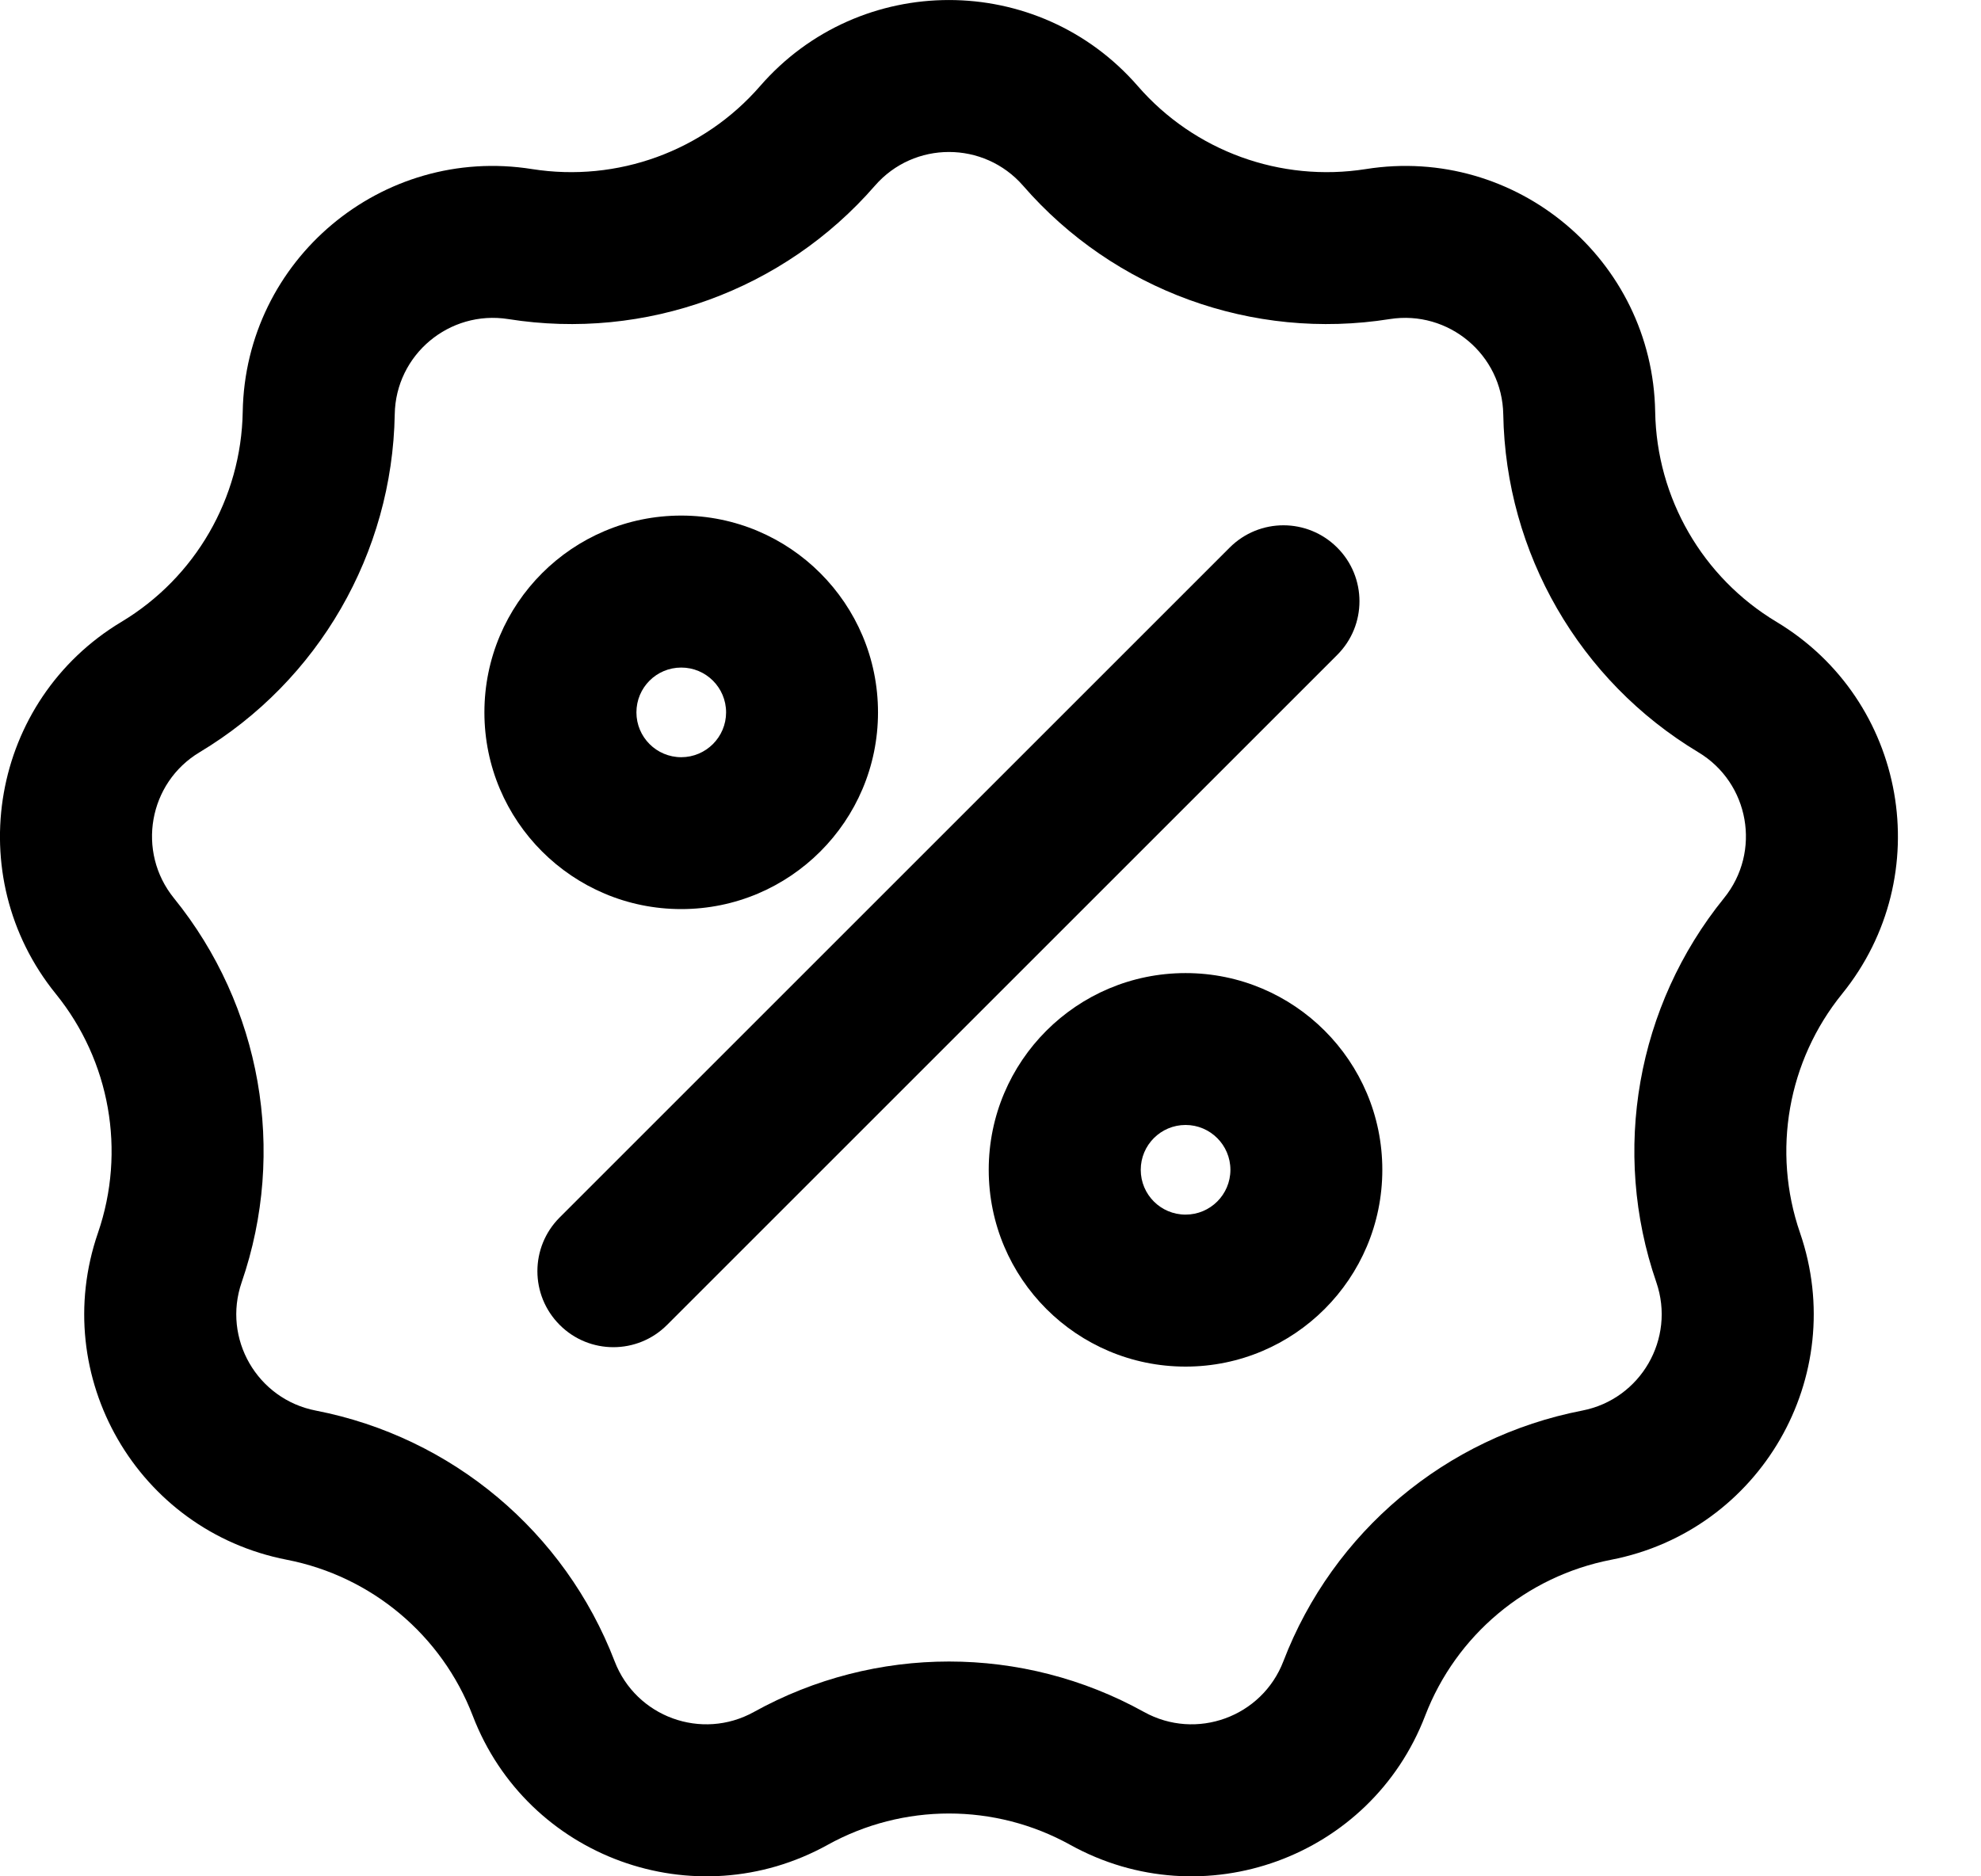
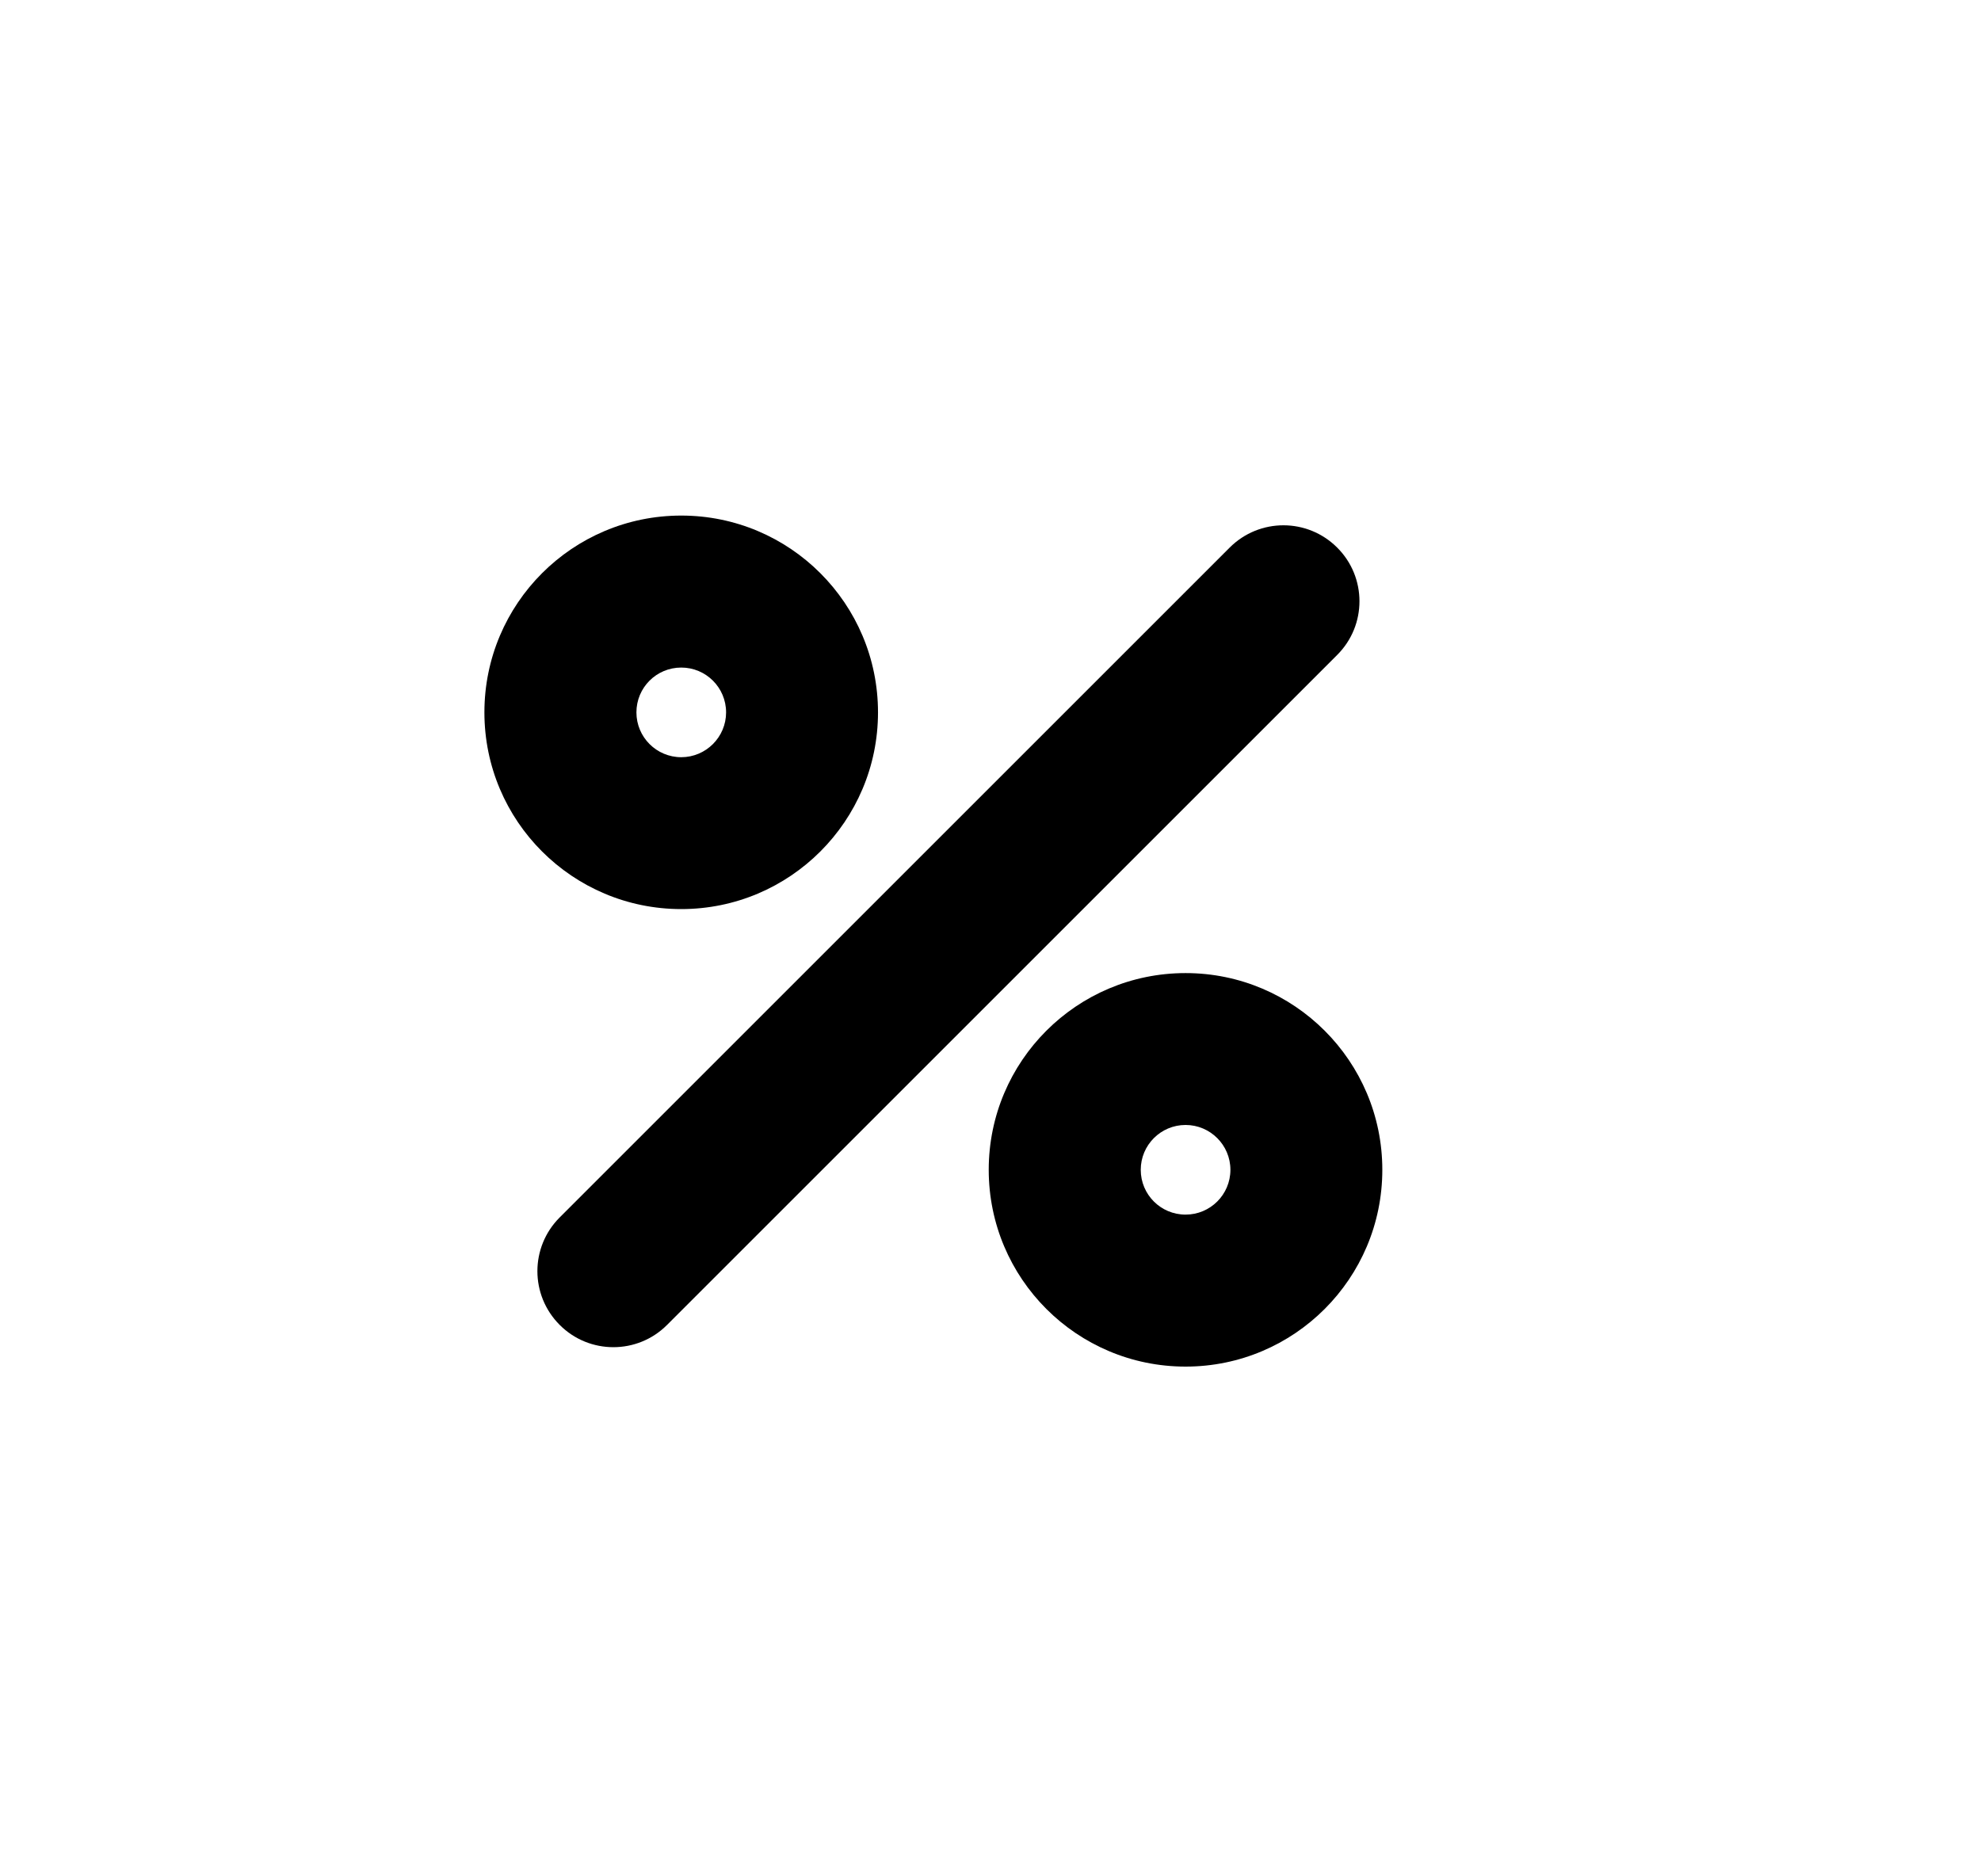
<svg xmlns="http://www.w3.org/2000/svg" width="19" height="18" viewBox="0 0 19 18" fill="none">
  <g clip-path="url(#clip0_110_6)">
-     <path fill-rule="evenodd" clip-rule="evenodd" d="M8.391 1.782C7.518 2.786 6.189 3.27 4.875 3.061C4.309 2.972 3.795 3.403 3.786 3.975C3.763 5.306 3.056 6.531 1.915 7.216C1.424 7.51 1.308 8.171 1.668 8.616C2.506 9.65 2.751 11.043 2.318 12.301C2.131 12.842 2.467 13.423 3.029 13.532C4.335 13.786 5.418 14.695 5.895 15.937C6.1 16.471 6.73 16.701 7.231 16.423C8.395 15.778 9.809 15.778 10.972 16.423C11.473 16.701 12.104 16.471 12.309 15.937C12.785 14.695 13.868 13.786 15.175 13.532C15.737 13.423 16.072 12.842 15.886 12.301C15.452 11.043 15.698 9.65 16.535 8.616C16.896 8.171 16.779 7.51 16.288 7.216C15.148 6.531 14.441 5.306 14.418 3.975C14.408 3.403 13.894 2.972 13.329 3.061C12.014 3.27 10.685 2.786 9.813 1.782C9.437 1.35 8.766 1.35 8.391 1.782ZM10.913 0.826C9.956 -0.275 8.247 -0.275 7.29 0.826C6.747 1.451 5.921 1.751 5.103 1.622C3.663 1.393 2.353 2.492 2.328 3.95C2.314 4.778 1.874 5.54 1.164 5.966C-0.086 6.717 -0.383 8.4 0.535 9.534C1.056 10.177 1.209 11.043 0.94 11.826C0.464 13.205 1.319 14.685 2.751 14.963C3.563 15.121 4.237 15.686 4.534 16.459C5.056 17.821 6.662 18.405 7.938 17.698C8.662 17.297 9.542 17.297 10.265 17.698C11.541 18.405 13.147 17.821 13.669 16.459C13.966 15.686 14.64 15.121 15.453 14.963C16.884 14.685 17.739 13.205 17.264 11.826C16.994 11.043 17.147 10.177 17.668 9.534C18.586 8.4 18.289 6.717 17.039 5.966C16.329 5.54 15.889 4.778 15.875 3.95C15.85 2.492 14.541 1.393 13.1 1.622C12.283 1.751 11.456 1.451 10.913 0.826Z" fill="black" />
    <path fill-rule="evenodd" clip-rule="evenodd" d="M12.825 5.253C13.11 5.537 13.11 5.999 12.825 6.283L6.398 12.71C6.114 12.995 5.652 12.995 5.368 12.71C5.083 12.425 5.083 11.964 5.368 11.679L11.794 5.253C12.079 4.968 12.54 4.968 12.825 5.253Z" fill="black" />
    <path fill-rule="evenodd" clip-rule="evenodd" d="M11.371 10.792C11.133 10.792 10.941 10.985 10.941 11.222C10.941 11.46 11.133 11.652 11.371 11.652C11.608 11.652 11.801 11.46 11.801 11.222C11.801 10.985 11.608 10.792 11.371 10.792ZM9.483 11.222C9.483 10.18 10.328 9.335 11.371 9.335C12.413 9.335 13.258 10.18 13.258 11.222C13.258 12.265 12.413 13.11 11.371 13.11C10.328 13.11 9.483 12.265 9.483 11.222Z" fill="black" />
    <path fill-rule="evenodd" clip-rule="evenodd" d="M6.534 6.404C6.296 6.404 6.104 6.596 6.104 6.834C6.104 7.071 6.296 7.264 6.534 7.264C6.771 7.264 6.964 7.071 6.964 6.834C6.964 6.596 6.771 6.404 6.534 6.404ZM4.646 6.834C4.646 5.791 5.491 4.946 6.534 4.946C7.576 4.946 8.421 5.791 8.421 6.834C8.421 7.876 7.576 8.721 6.534 8.721C5.491 8.721 4.646 7.876 4.646 6.834Z" fill="black" />
  </g>
  <defs>
    <clipPath id="clip0_110_6">
      <rect width="18.203" height="18" fill="white" />
    </clipPath>
  </defs>
</svg>